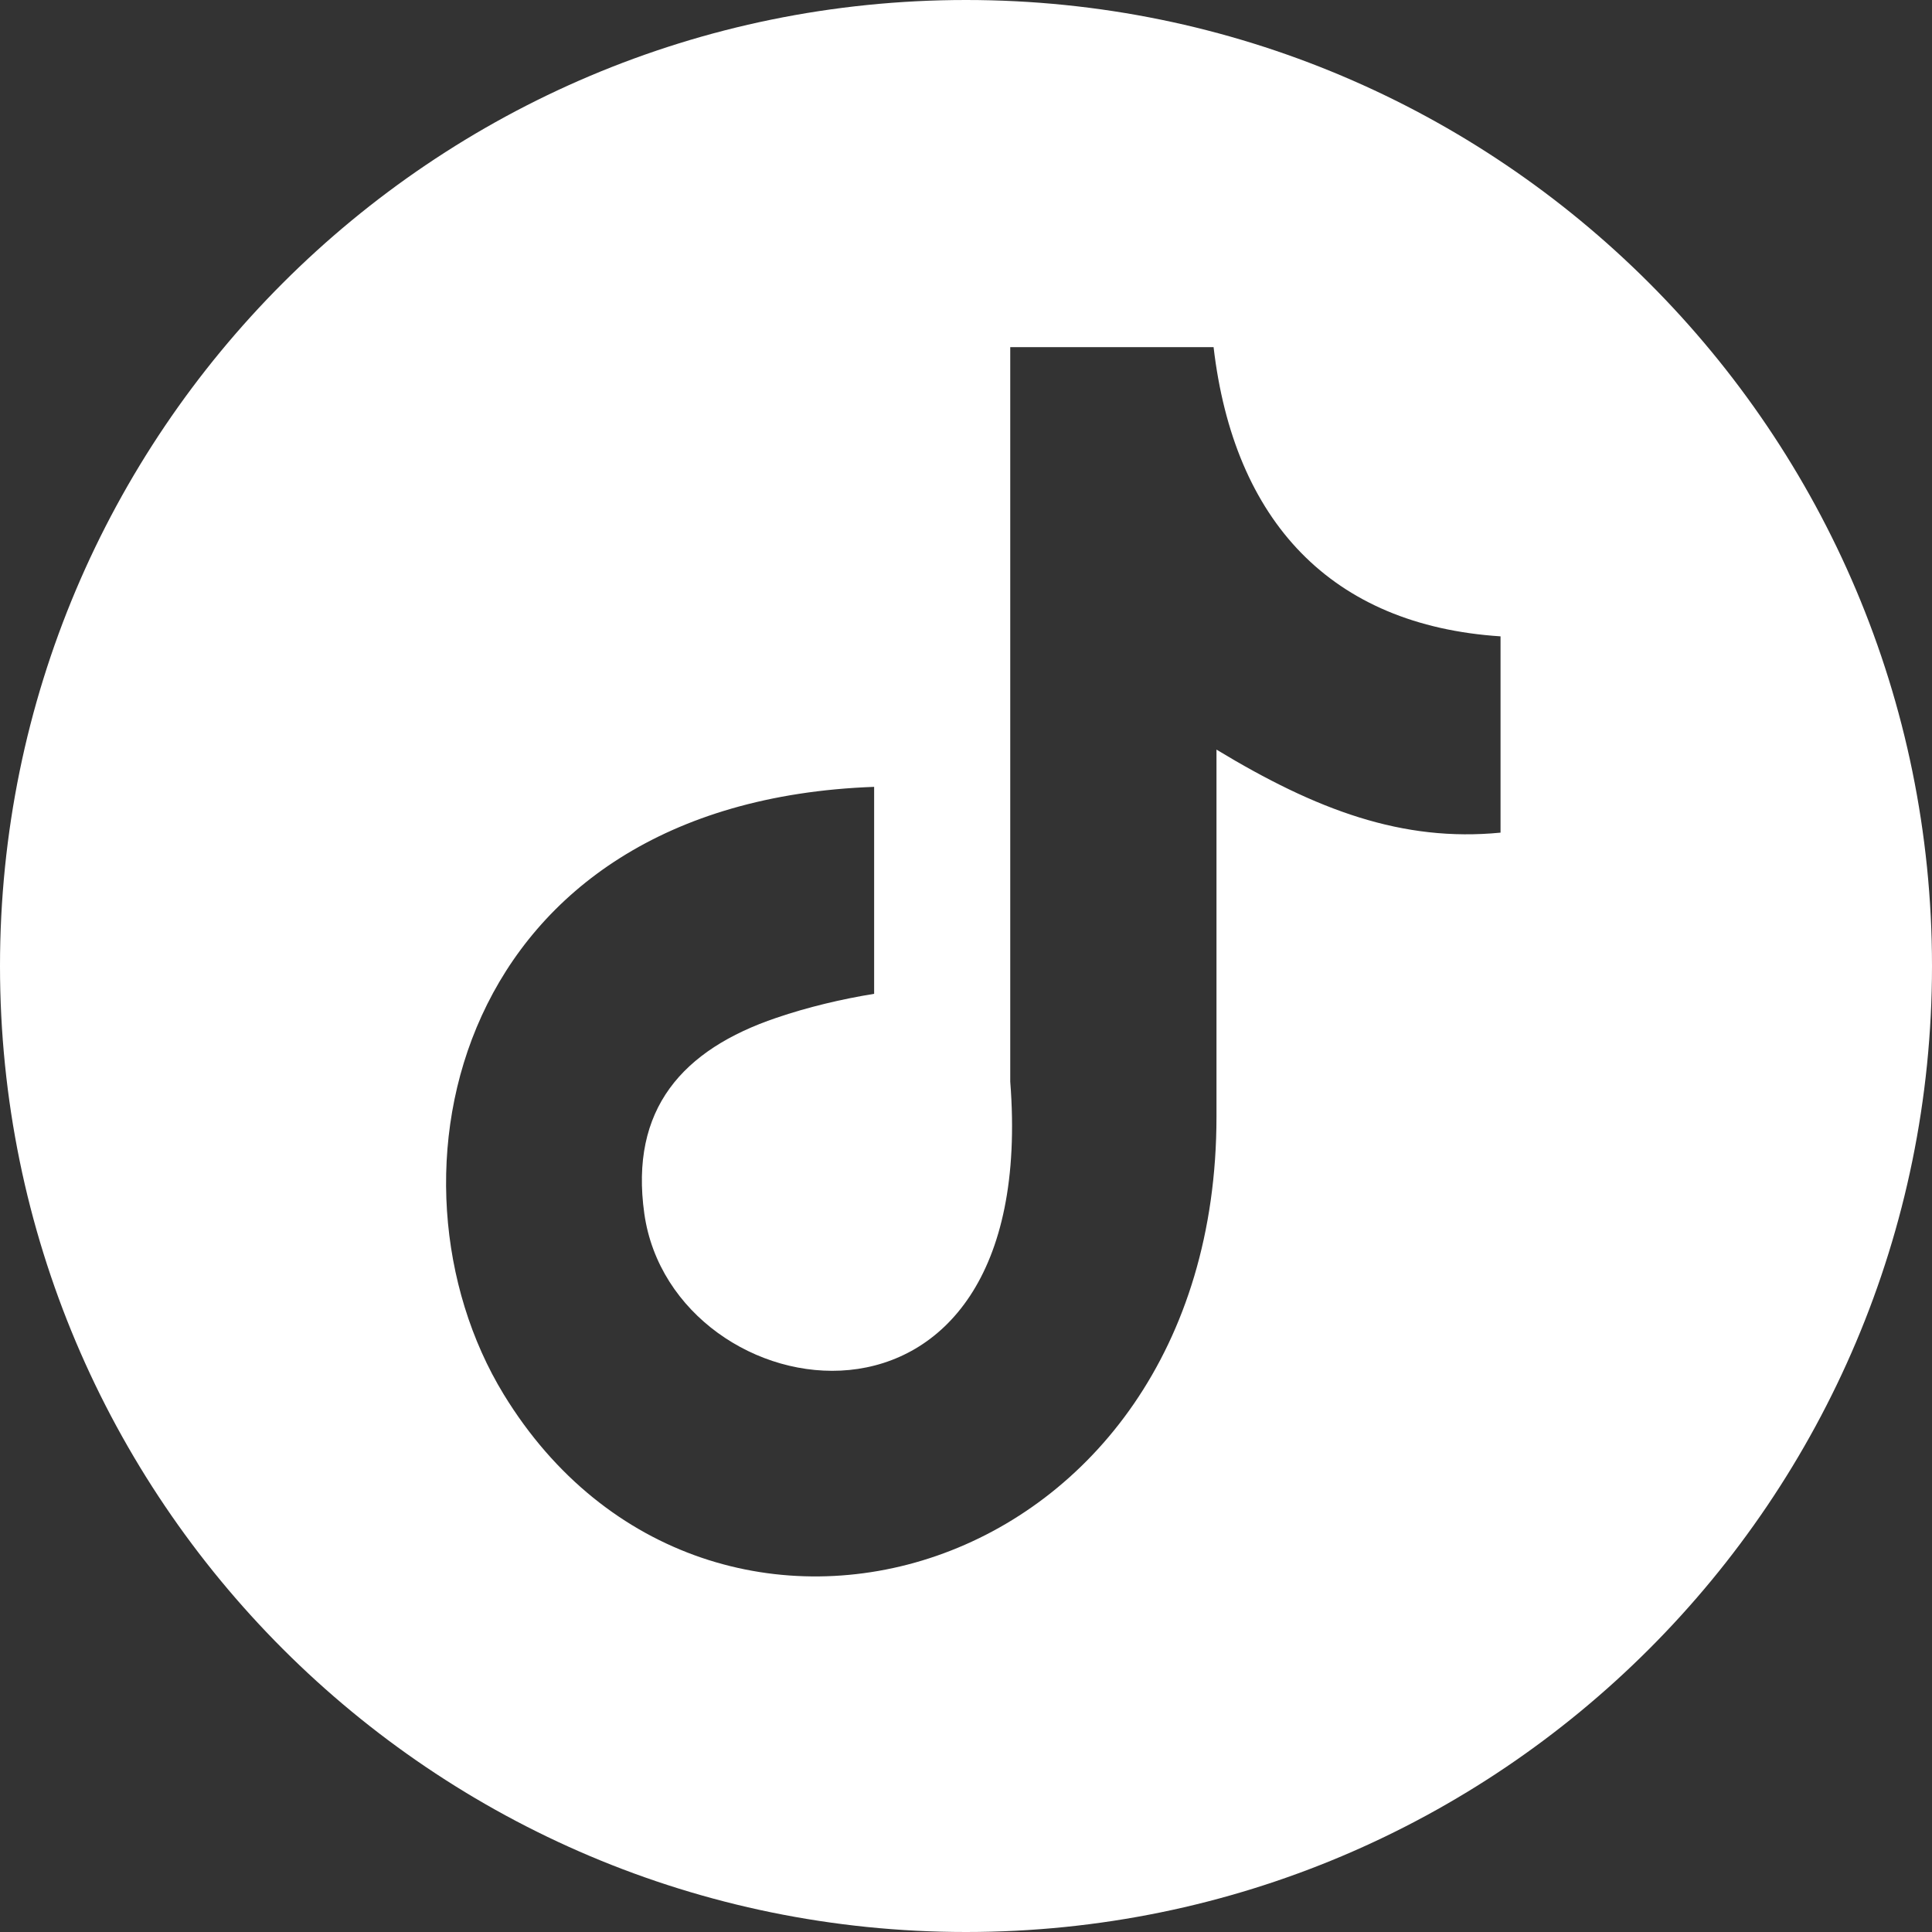
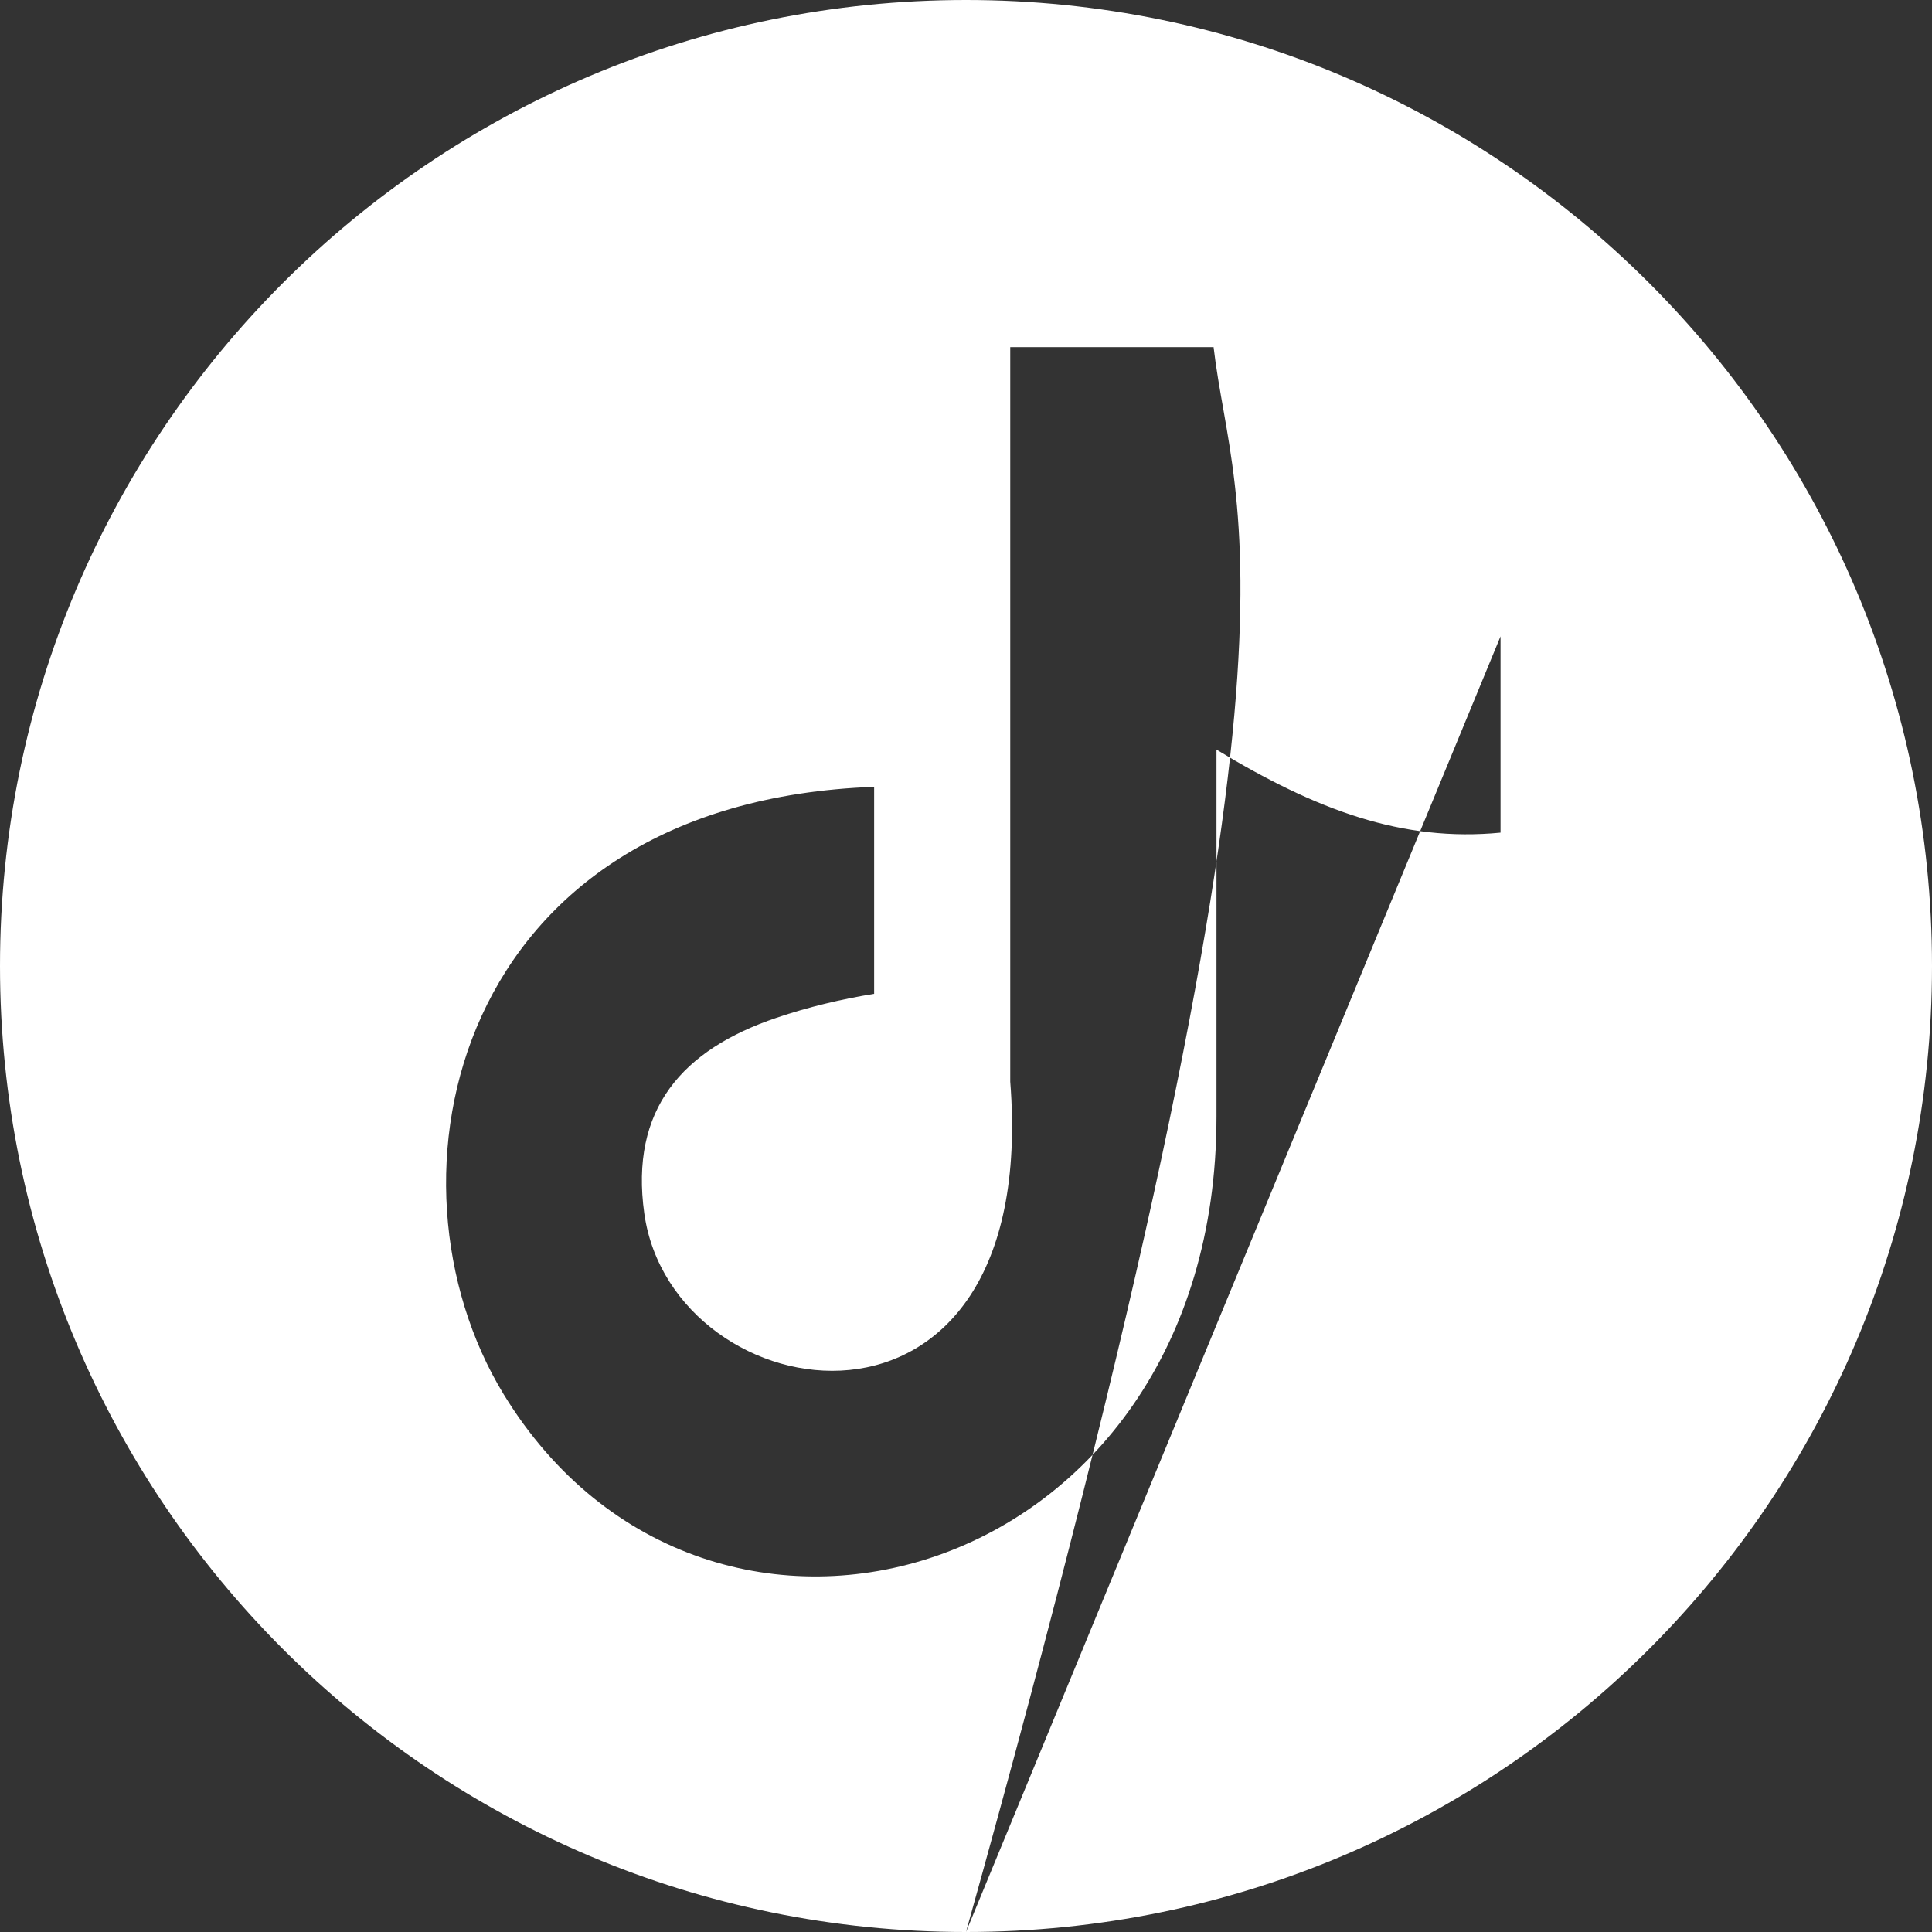
<svg xmlns="http://www.w3.org/2000/svg" width="40" height="40" viewBox="0 0 40 40" fill="none">
  <rect x="0" y="0" width="40" height="40" fill="#333333" stroke="none" />
-   <path fill-rule="evenodd" clip-rule="evenodd" d="M20 40C31.046 40 40 31.046 40 20C40 8.954 31.046 0 20 0C8.954 0 0 8.954 0 20C0 31.046 8.954 40 20 40ZM31.067 13.175C27.561 12.946 25.545 10.792 25.125 7.18V7.187H20.916V22.394C21.55 30.513 13.928 29.283 13.34 25.128C13.034 22.959 14.134 21.73 16.074 21.073C16.723 20.851 17.434 20.683 18.098 20.576V16.291C9.376 16.605 7.711 24.418 10.43 28.871C14.661 35.791 25.186 32.774 25.186 23.12V15.52C27.256 16.773 29.035 17.437 31.067 17.239V13.175Z" fill="white" />
+   <path fill-rule="evenodd" clip-rule="evenodd" d="M20 40C31.046 40 40 31.046 40 20C40 8.954 31.046 0 20 0C8.954 0 0 8.954 0 20C0 31.046 8.954 40 20 40ZC27.561 12.946 25.545 10.792 25.125 7.18V7.187H20.916V22.394C21.55 30.513 13.928 29.283 13.34 25.128C13.034 22.959 14.134 21.73 16.074 21.073C16.723 20.851 17.434 20.683 18.098 20.576V16.291C9.376 16.605 7.711 24.418 10.43 28.871C14.661 35.791 25.186 32.774 25.186 23.12V15.52C27.256 16.773 29.035 17.437 31.067 17.239V13.175Z" fill="white" />
</svg>